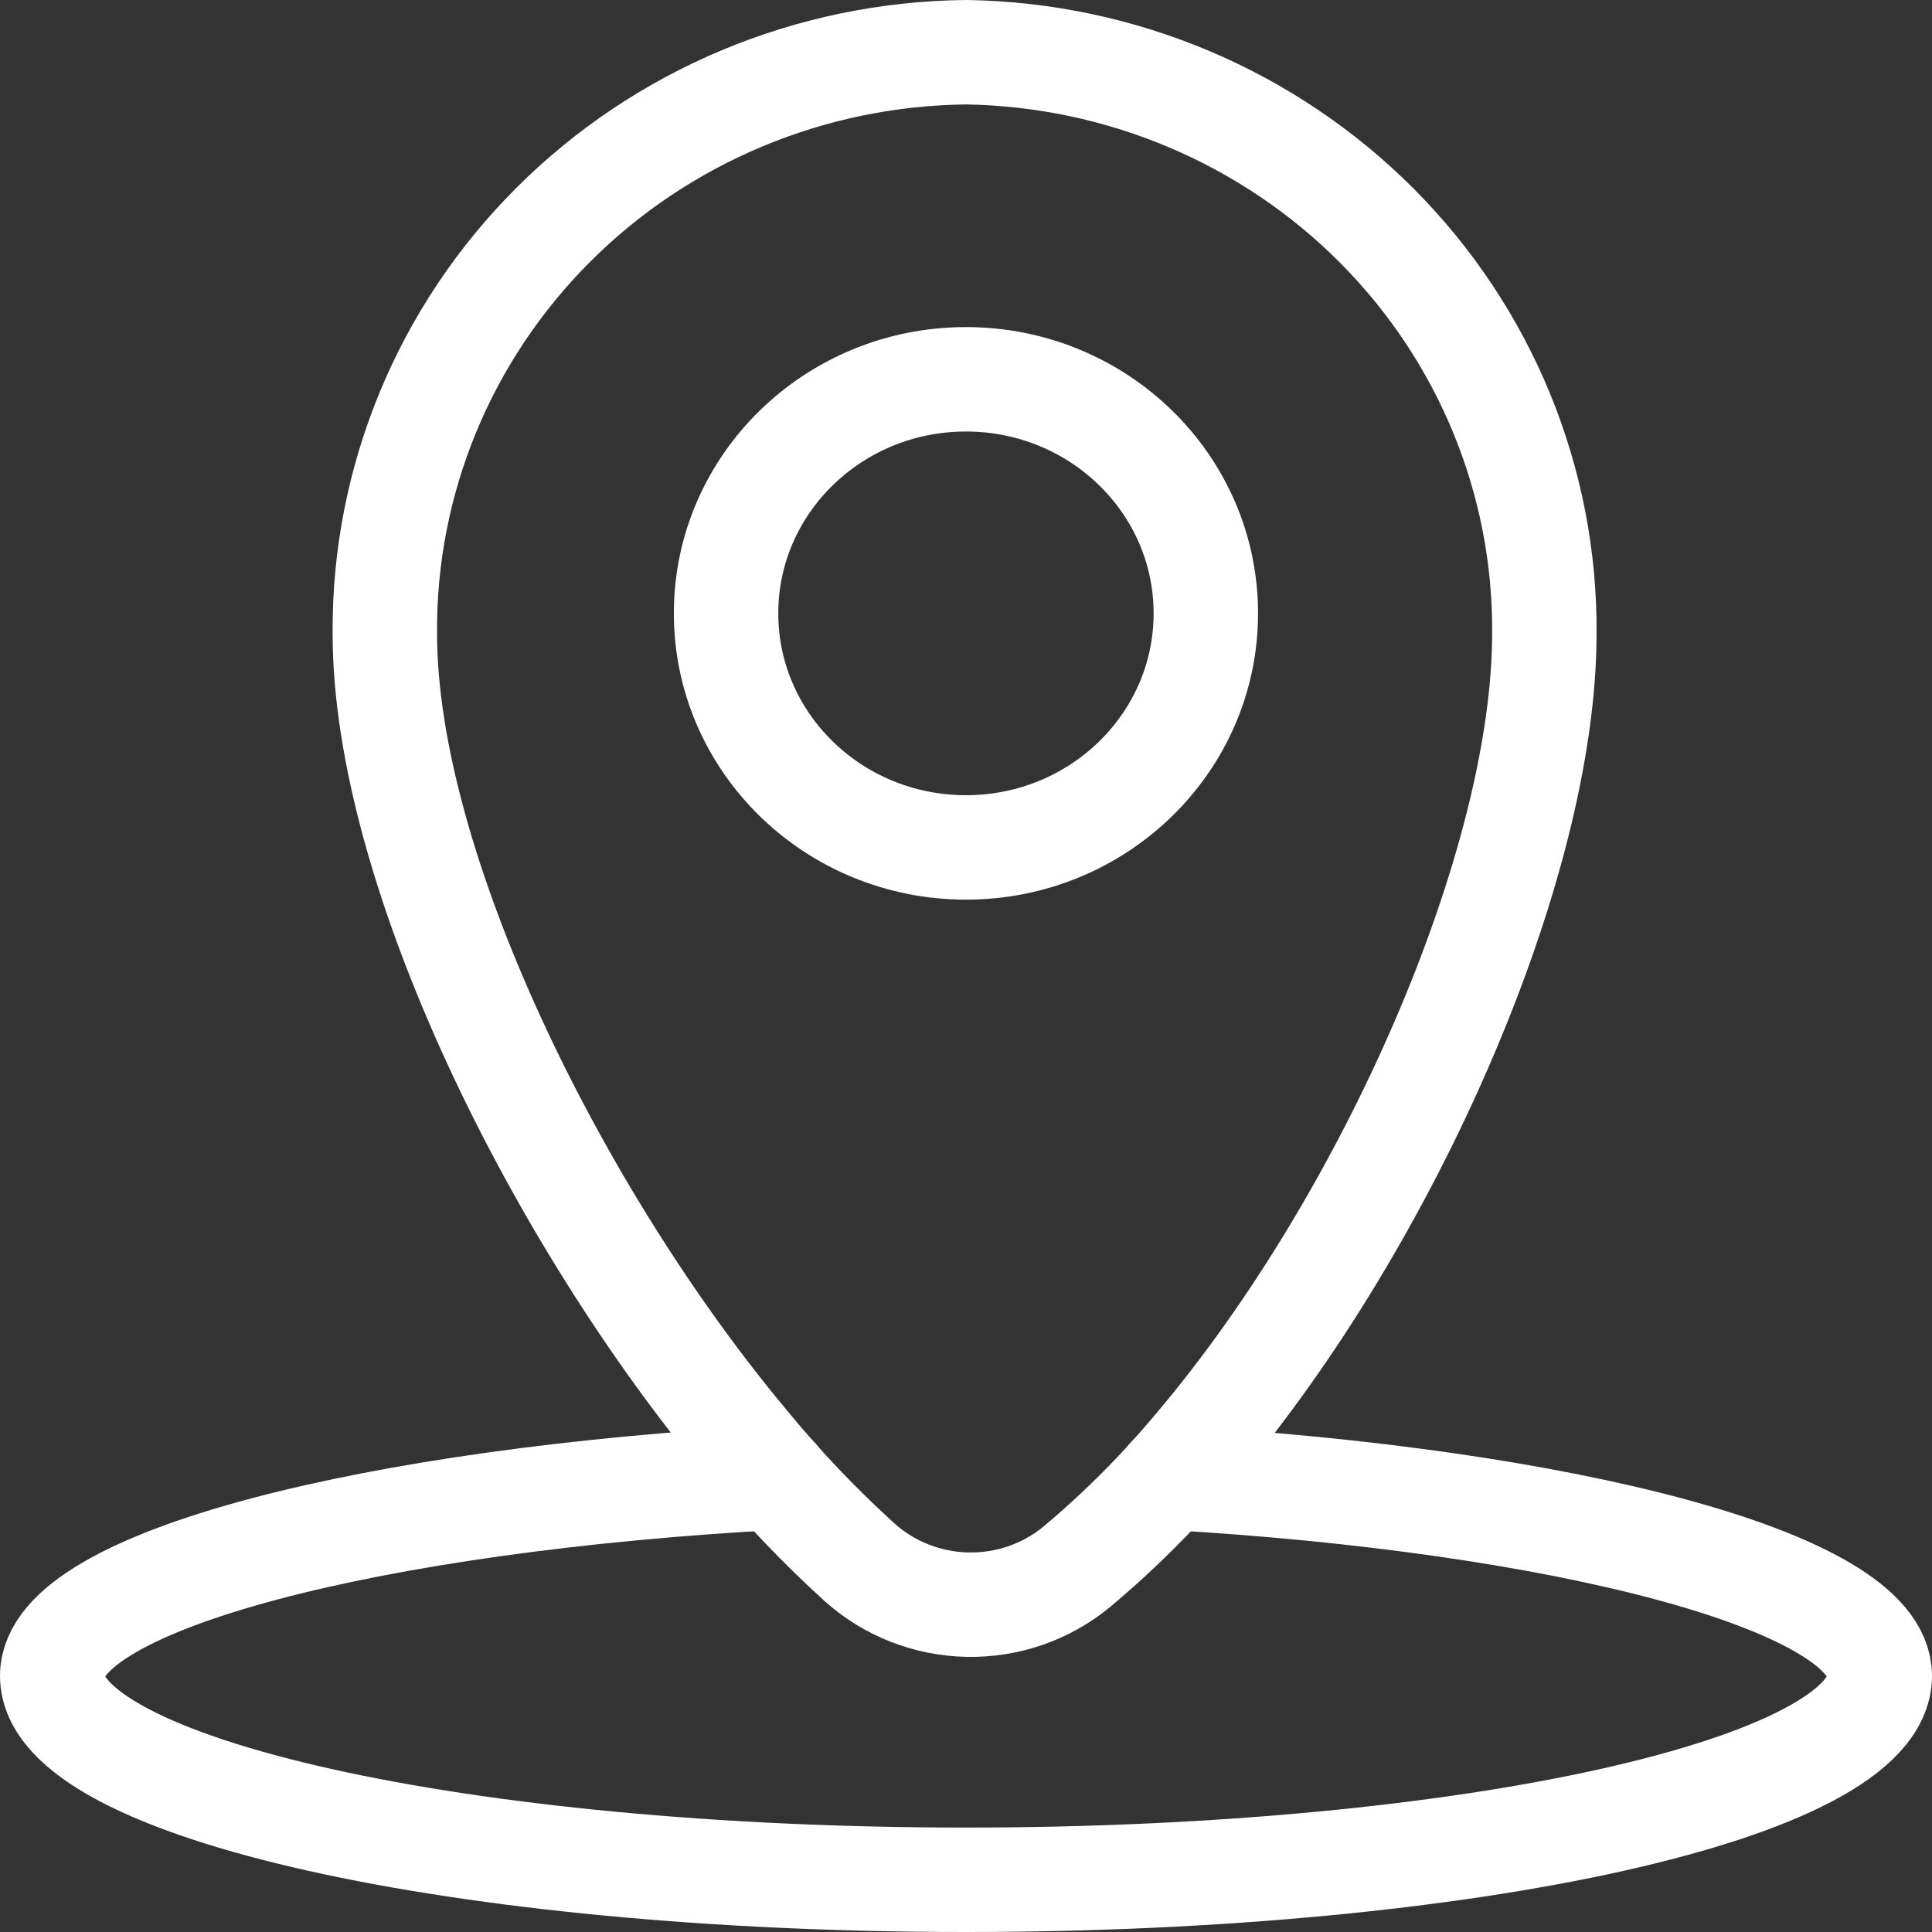
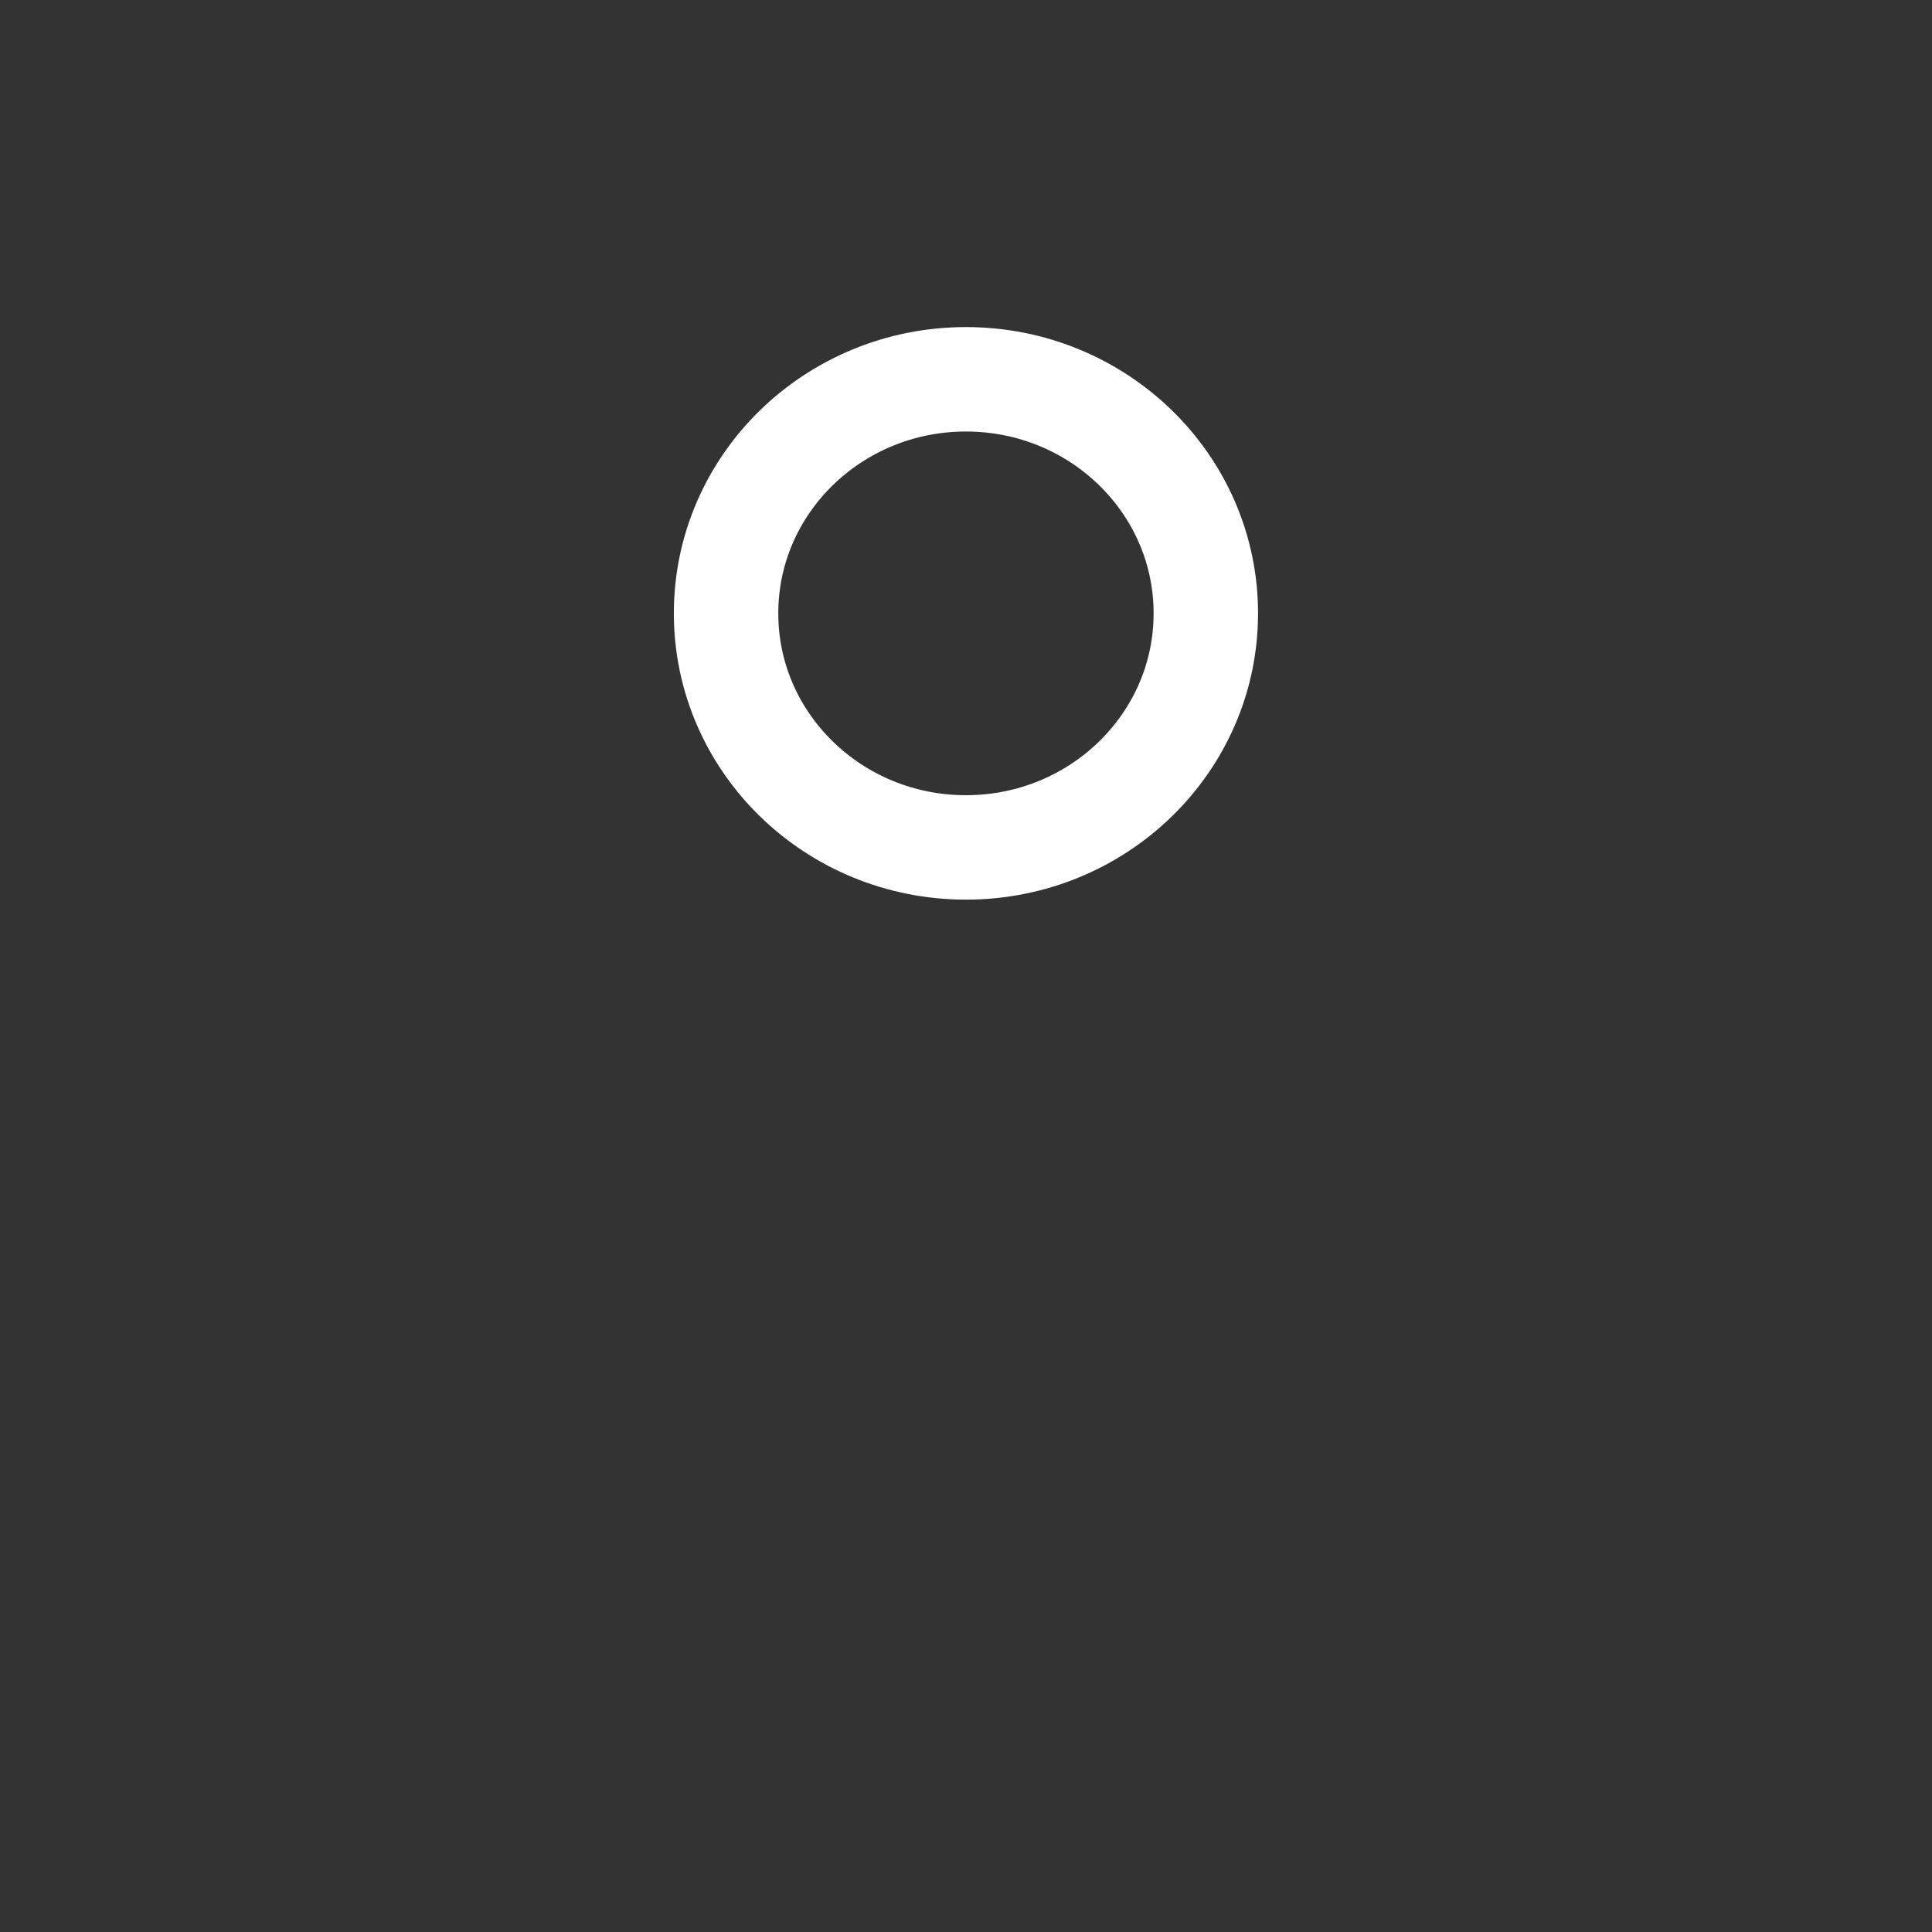
<svg xmlns="http://www.w3.org/2000/svg" width="37" height="37" viewBox="0 0 37 37" fill="none">
  <rect x="0" y="0" width="37" height="37" fill="#333333" stroke="none" />
  <path d="M18.499 16.229C21.036 16.229 23.093 14.222 23.093 11.746C23.093 9.271 21.036 7.264 18.499 7.264C15.962 7.264 13.905 9.271 13.905 11.746C13.905 14.222 15.962 16.229 18.499 16.229Z" stroke="white" stroke-width="2" stroke-linecap="round" stroke-linejoin="round" />
-   <path d="M22.394 28.3C29.894 28.73 36 30.277 36 32.094C36 34.244 28.163 36 18.5 36C8.838 36 1 34.244 1 32.094C1 30.252 7.25 28.711 14.863 28.3" stroke="white" stroke-width="2" stroke-linecap="round" stroke-linejoin="round" />
-   <path d="M29.576 12.132C29.576 16.572 26.607 23.339 22.92 27.698C22.225 28.534 21.455 29.307 20.62 30.007C20.034 30.49 19.29 30.747 18.525 30.731C17.761 30.715 17.028 30.427 16.463 29.921C15.699 29.227 14.987 28.48 14.332 27.686C10.663 23.308 7.37 16.633 7.37 12.132C7.348 9.207 8.507 6.393 10.594 4.307C12.68 2.22 15.524 1.031 18.501 1C21.468 1.045 24.297 2.241 26.372 4.326C28.446 6.411 29.598 9.217 29.576 12.132Z" stroke="white" stroke-width="2" stroke-linecap="round" stroke-linejoin="round" />
</svg>